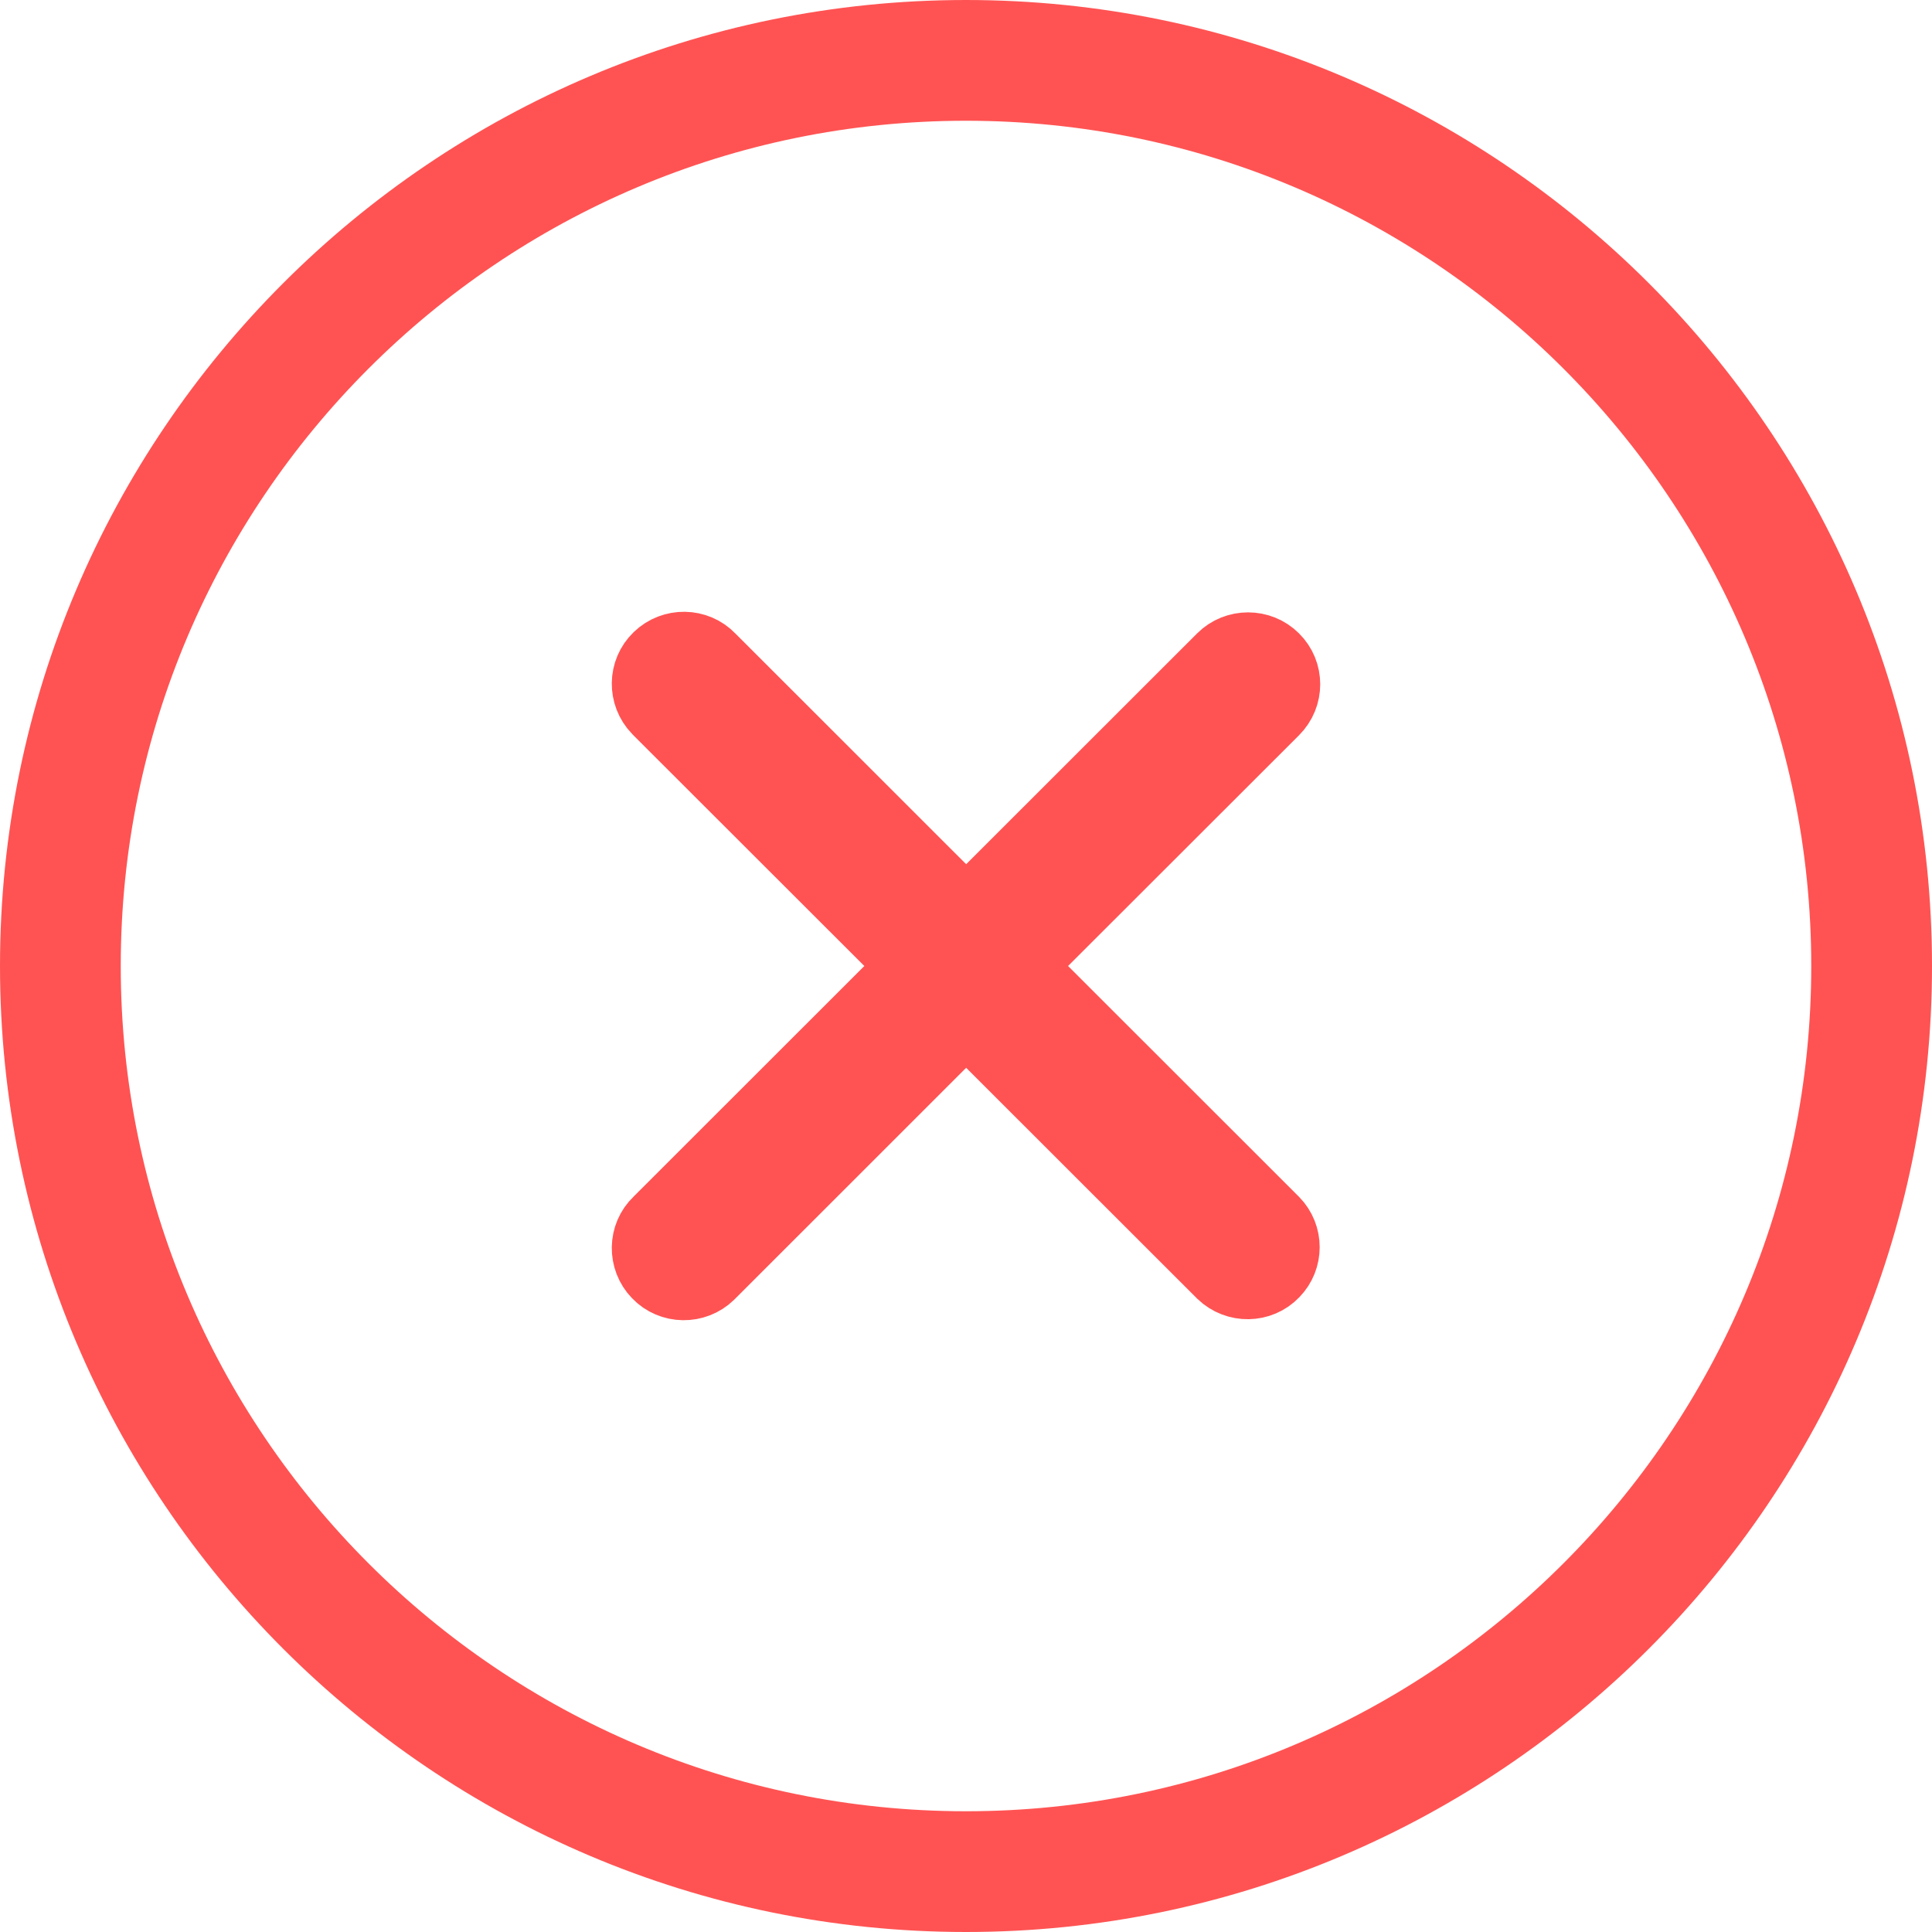
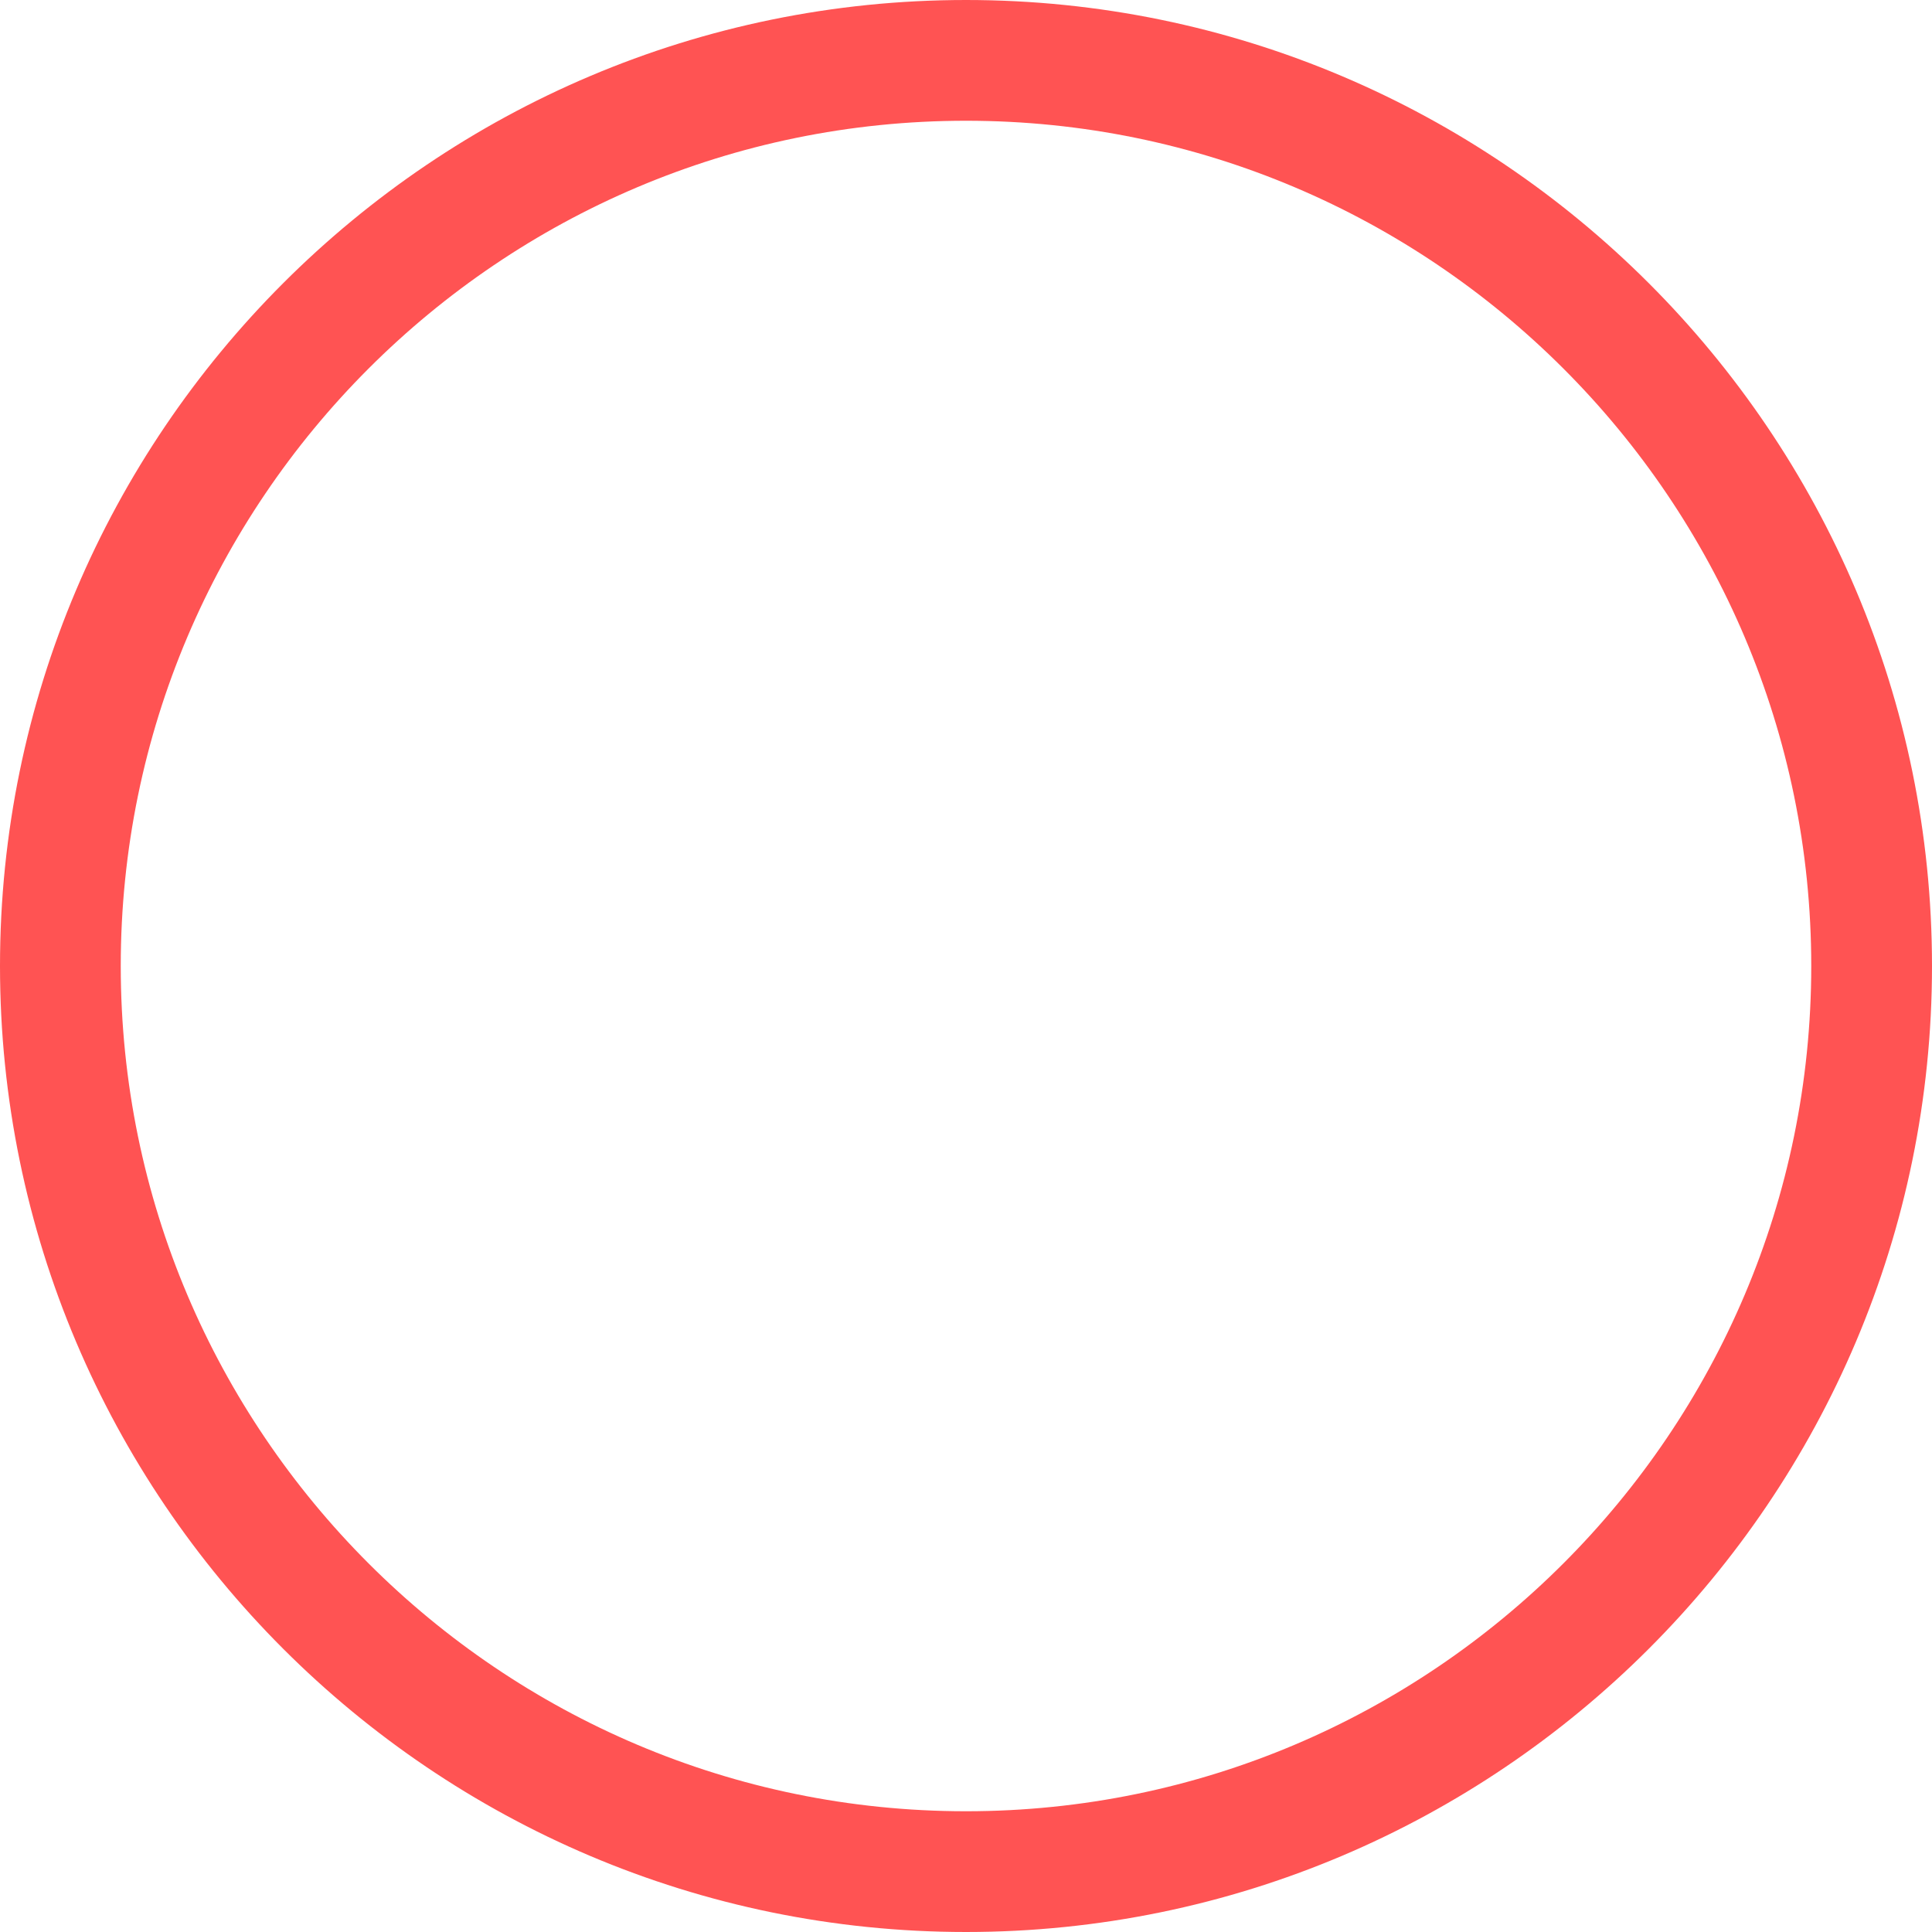
<svg xmlns="http://www.w3.org/2000/svg" width="24" height="24" viewBox="0 0 24 24" fill="none">
  <path d="M0.75 12C0.75 5.795 5.795 0.75 12 0.75C18.204 0.75 23.25 5.795 23.25 12C23.25 18.204 18.204 23.25 12 23.25C5.795 23.25 0.75 18.204 0.75 12Z" stroke="#FF5353" stroke-width="1.5" />
-   <path d="M15.854 8.151C15.662 7.959 15.346 7.959 15.154 8.151L12.002 11.301L8.851 8.151C8.662 7.953 8.346 7.95 8.151 8.139C7.953 8.328 7.95 8.643 8.139 8.838C8.142 8.841 8.148 8.847 8.151 8.851L11.303 12L8.151 15.15C7.953 15.338 7.95 15.654 8.139 15.849C8.328 16.047 8.644 16.05 8.839 15.861C8.842 15.858 8.848 15.852 8.851 15.849L12.002 12.699L15.154 15.849C15.352 16.038 15.665 16.034 15.854 15.836C16.04 15.645 16.04 15.341 15.854 15.15L12.702 12L15.854 8.851C16.049 8.656 16.049 8.343 15.854 8.151Z" fill="#FF5353" stroke="#FF5353" stroke-width="0.8" />
</svg>